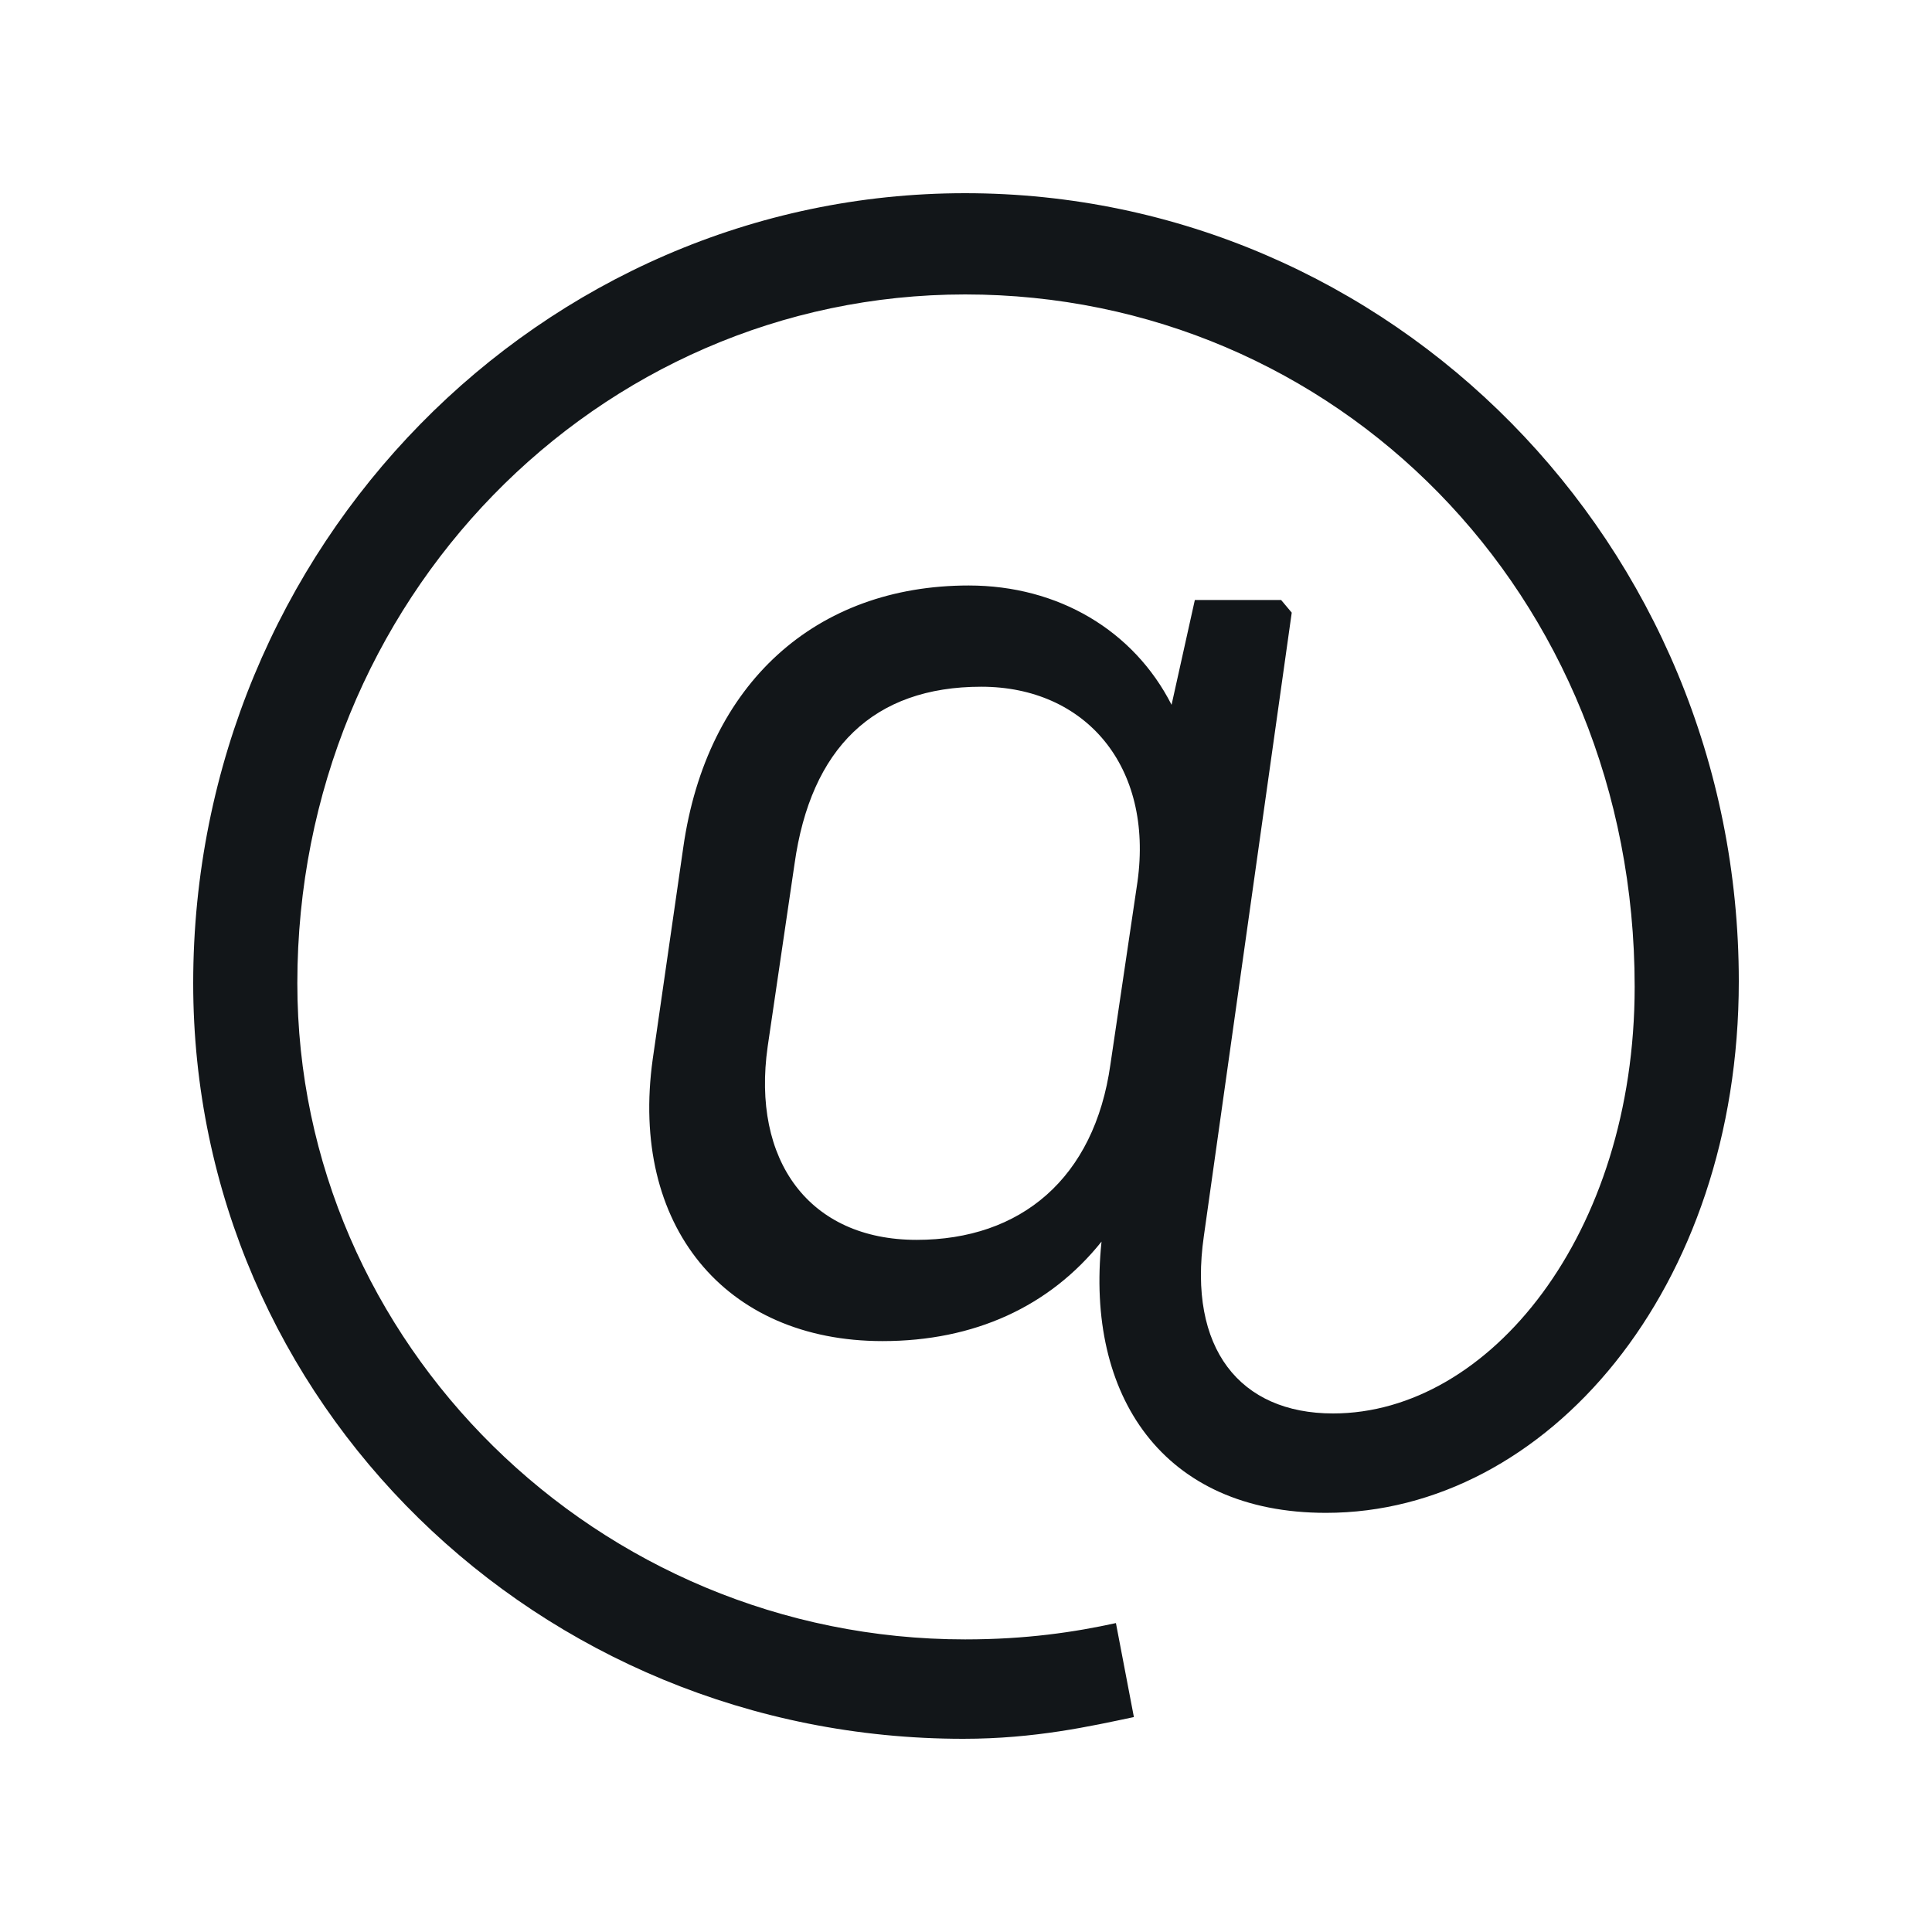
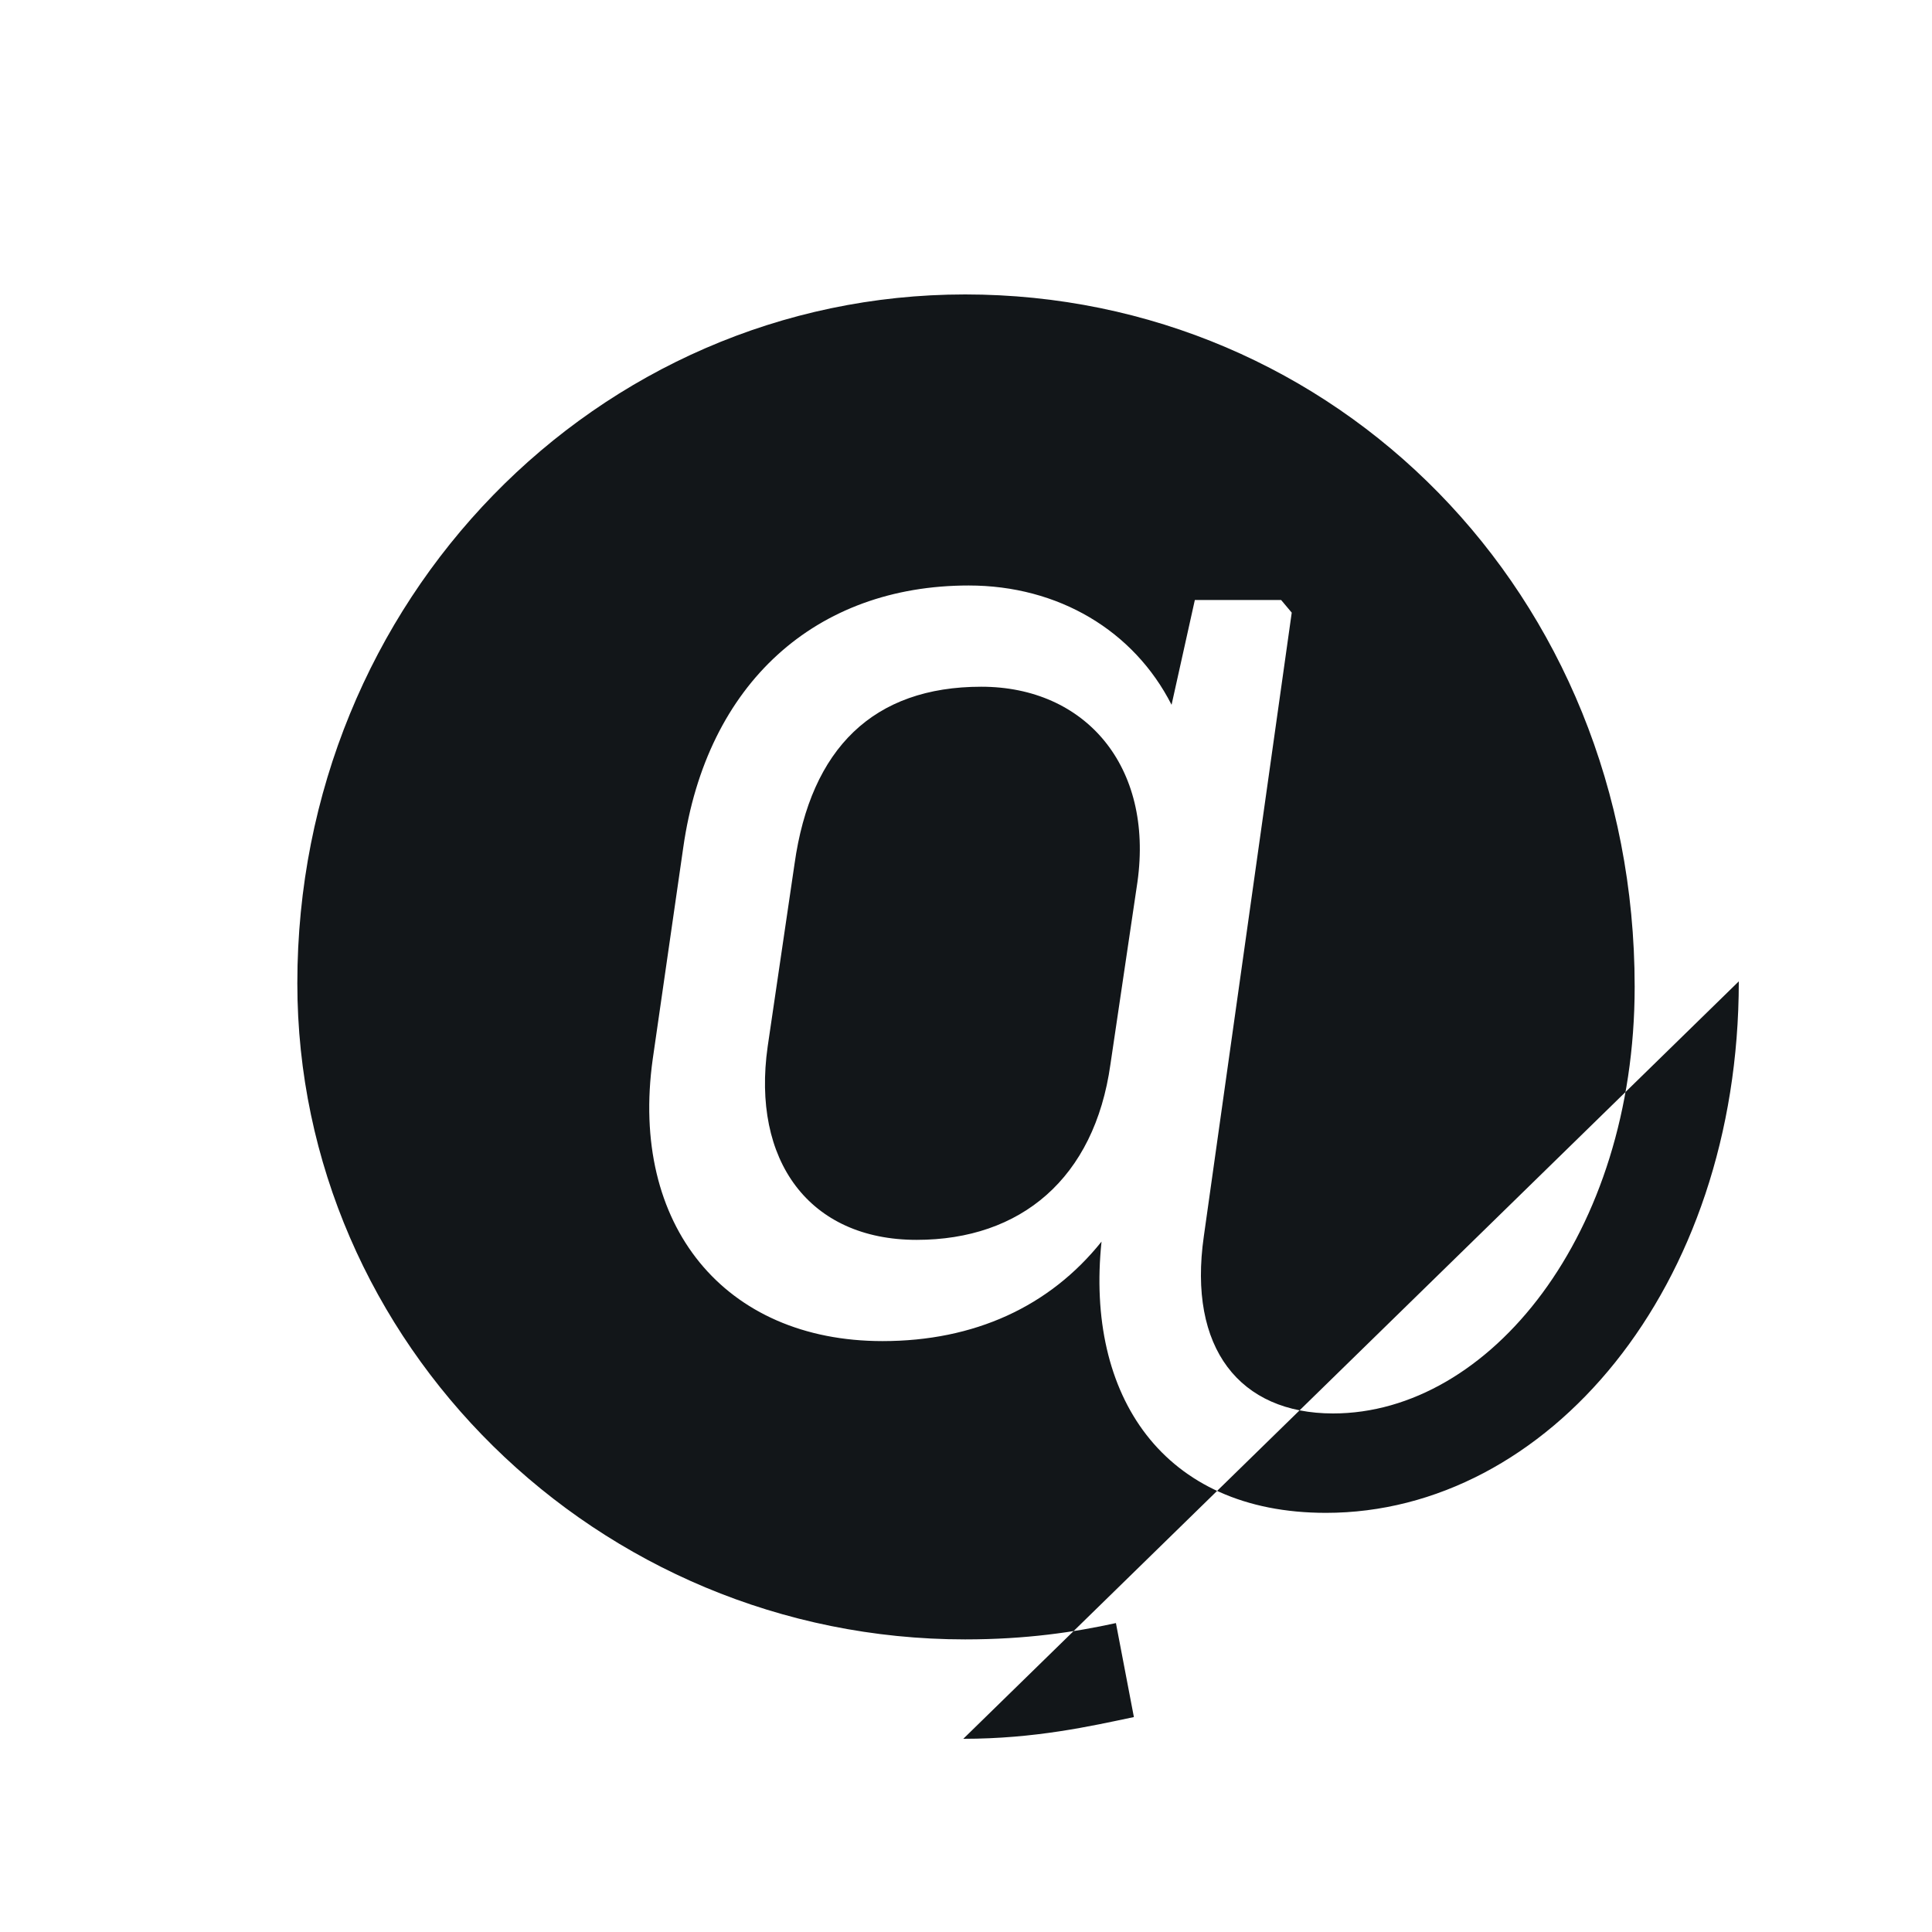
<svg xmlns="http://www.w3.org/2000/svg" width="20" height="20">
-   <path fill="#121619" d="M9.972 18c.743 0 1.32-.131 1.766-.225l-.186-.973c-.428.094-.93.169-1.561.169-3.81 0-6.913-3.07-6.913-6.793 0-3.967 3.103-7.13 6.913-7.13 3.828 0 6.931 3.088 6.931 7.167 0 2.564-1.505 4.417-3.122 4.417-.966 0-1.505-.674-1.338-1.834l.91-6.456-.11-.131h-.893l-.241 1.085c-.39-.767-1.171-1.235-2.1-1.235-1.58 0-2.713 1.01-2.955 2.713l-.316 2.19c-.241 1.721.744 2.919 2.379 2.919.948 0 1.728-.356 2.267-1.03-.167 1.591.632 2.808 2.323 2.808 2.286 0 4.274-2.32 4.274-5.502C18 5.63 14.395 2 9.99 2 5.606 2 2 5.65 2 10.178 2 14.519 5.568 18 9.972 18zm-.483-5.165c-1.115 0-1.71-.823-1.542-2.002l.278-1.89c.168-1.198.818-1.834 1.933-1.834 1.078 0 1.784.823 1.617 2.02l-.28 1.89c-.166 1.18-.928 1.816-2.006 1.816z" />
+   <path fill="#121619" d="M9.972 18c.743 0 1.32-.131 1.766-.225l-.186-.973c-.428.094-.93.169-1.561.169-3.81 0-6.913-3.07-6.913-6.793 0-3.967 3.103-7.13 6.913-7.13 3.828 0 6.931 3.088 6.931 7.167 0 2.564-1.505 4.417-3.122 4.417-.966 0-1.505-.674-1.338-1.834l.91-6.456-.11-.131h-.893l-.241 1.085c-.39-.767-1.171-1.235-2.1-1.235-1.58 0-2.713 1.01-2.955 2.713l-.316 2.19c-.241 1.721.744 2.919 2.379 2.919.948 0 1.728-.356 2.267-1.03-.167 1.591.632 2.808 2.323 2.808 2.286 0 4.274-2.32 4.274-5.502zm-.483-5.165c-1.115 0-1.71-.823-1.542-2.002l.278-1.89c.168-1.198.818-1.834 1.933-1.834 1.078 0 1.784.823 1.617 2.02l-.28 1.89c-.166 1.18-.928 1.816-2.006 1.816z" />
</svg>